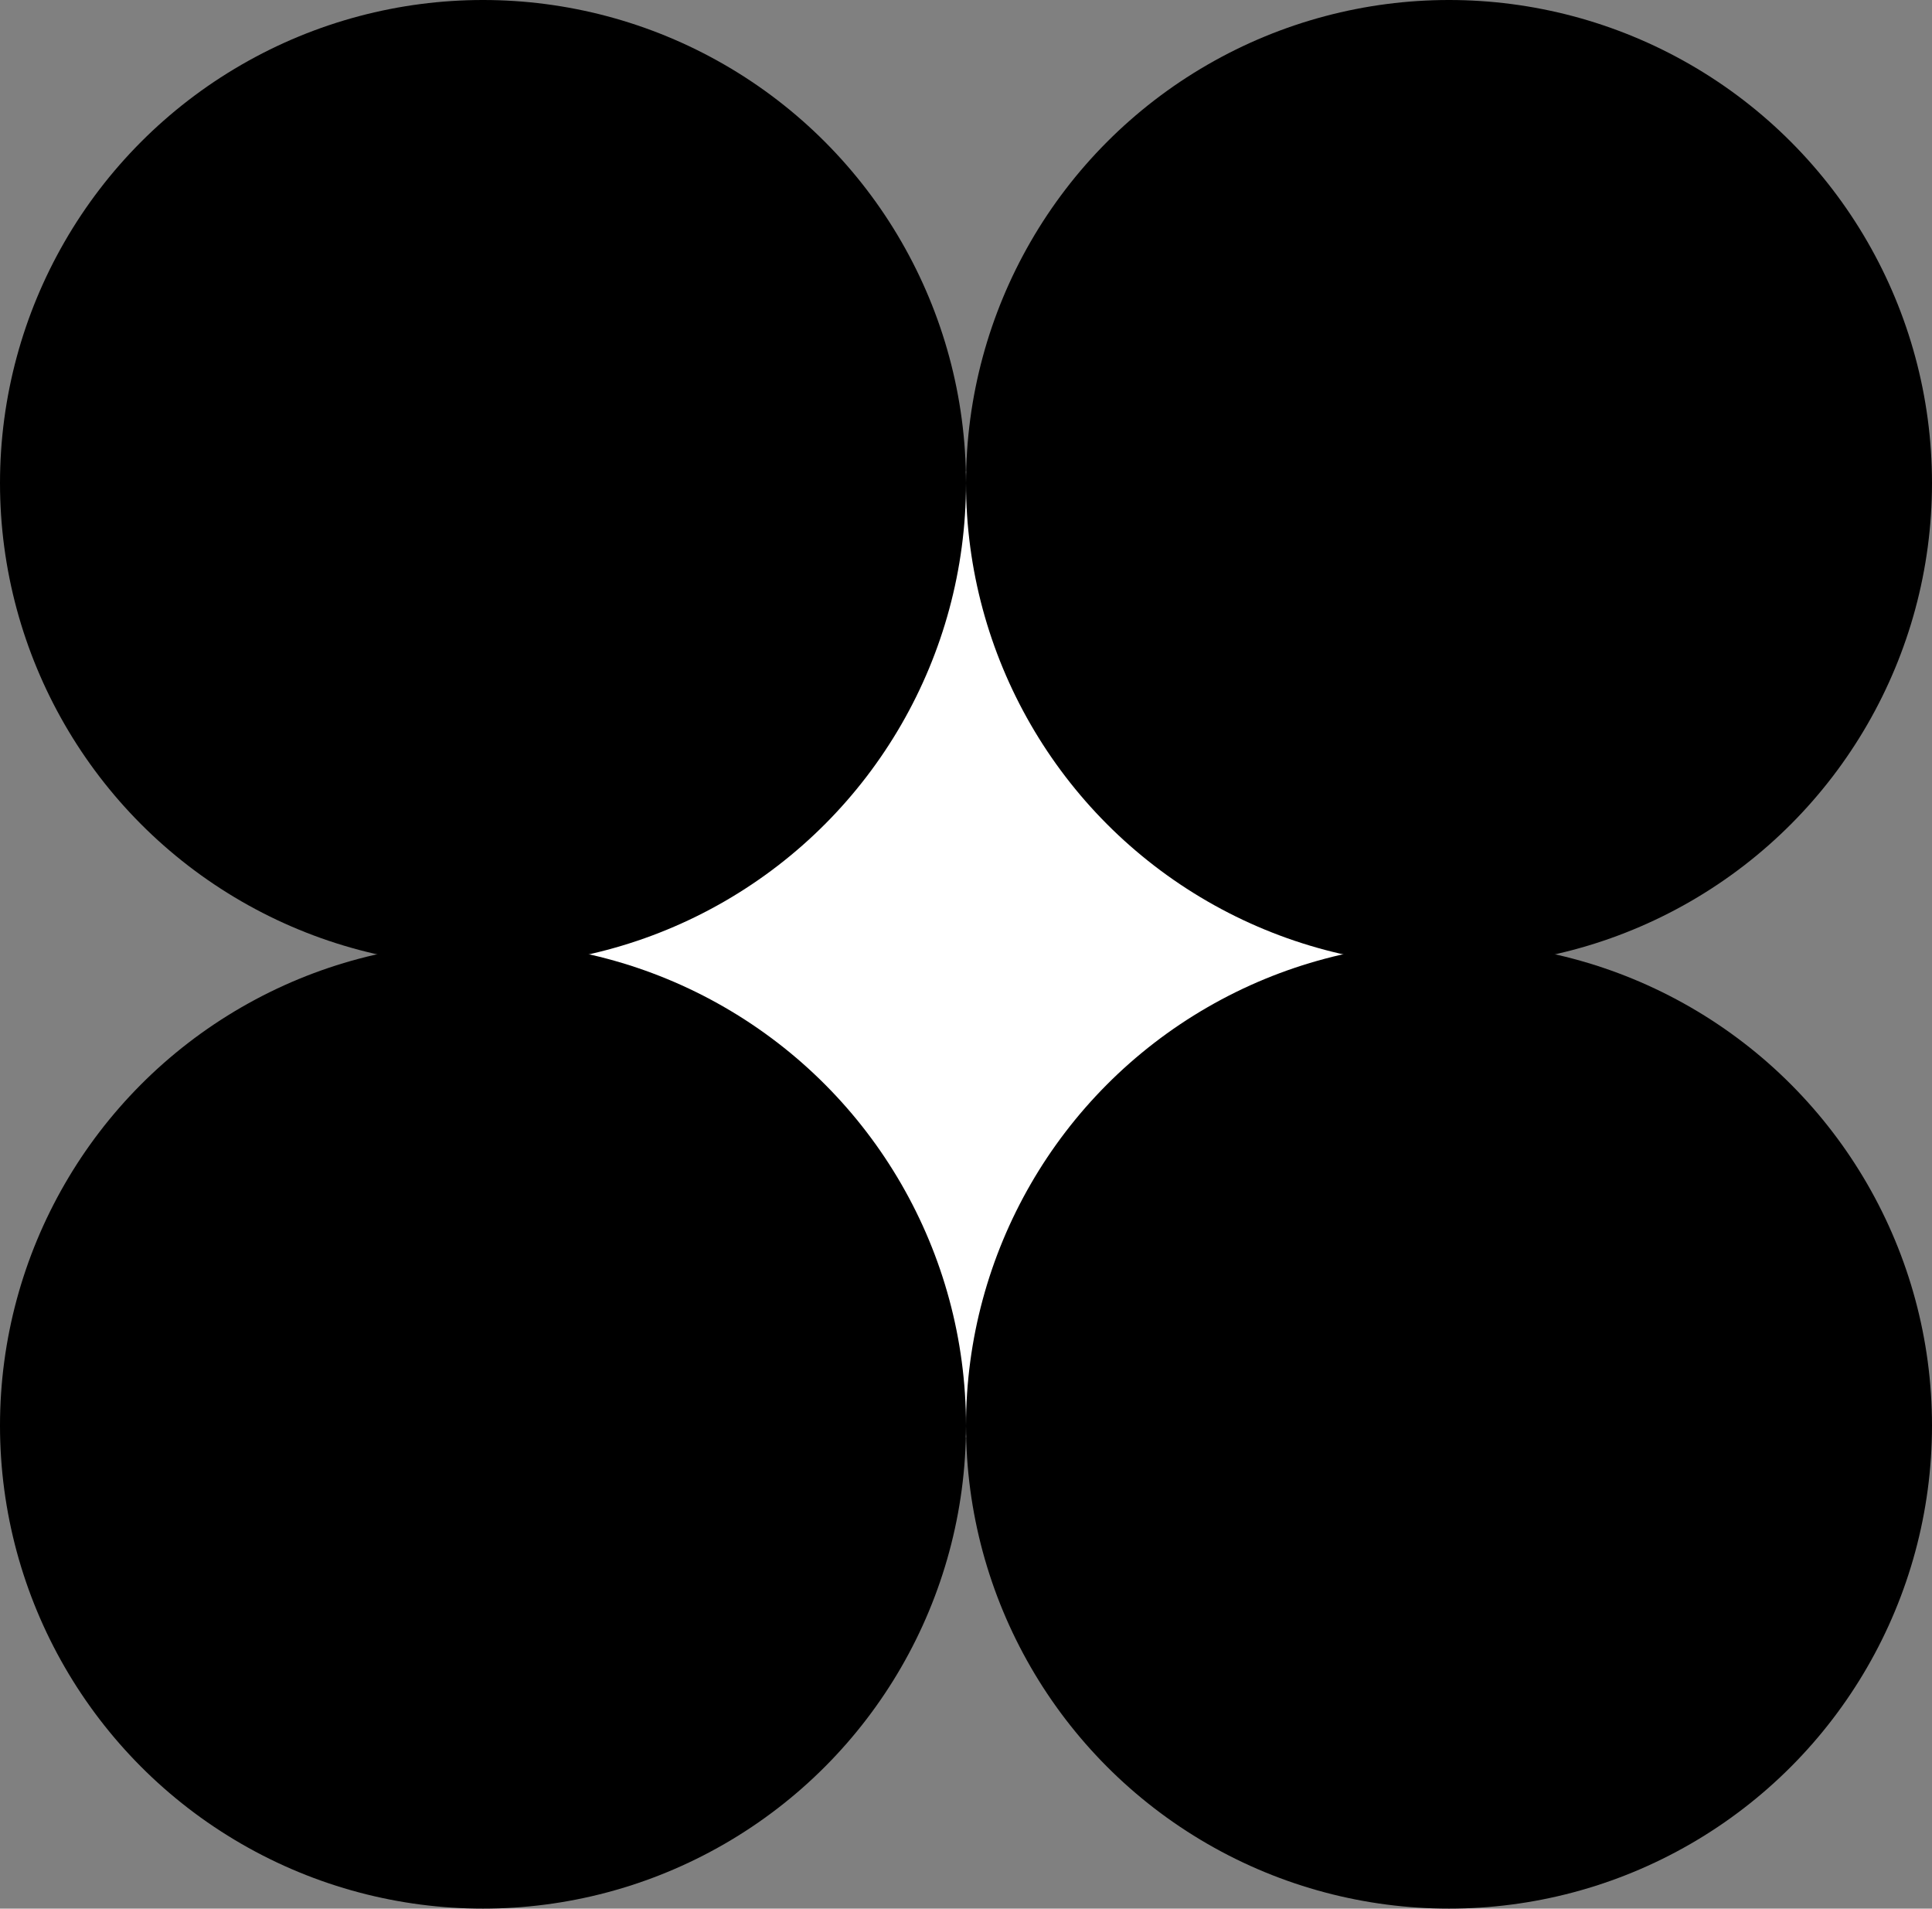
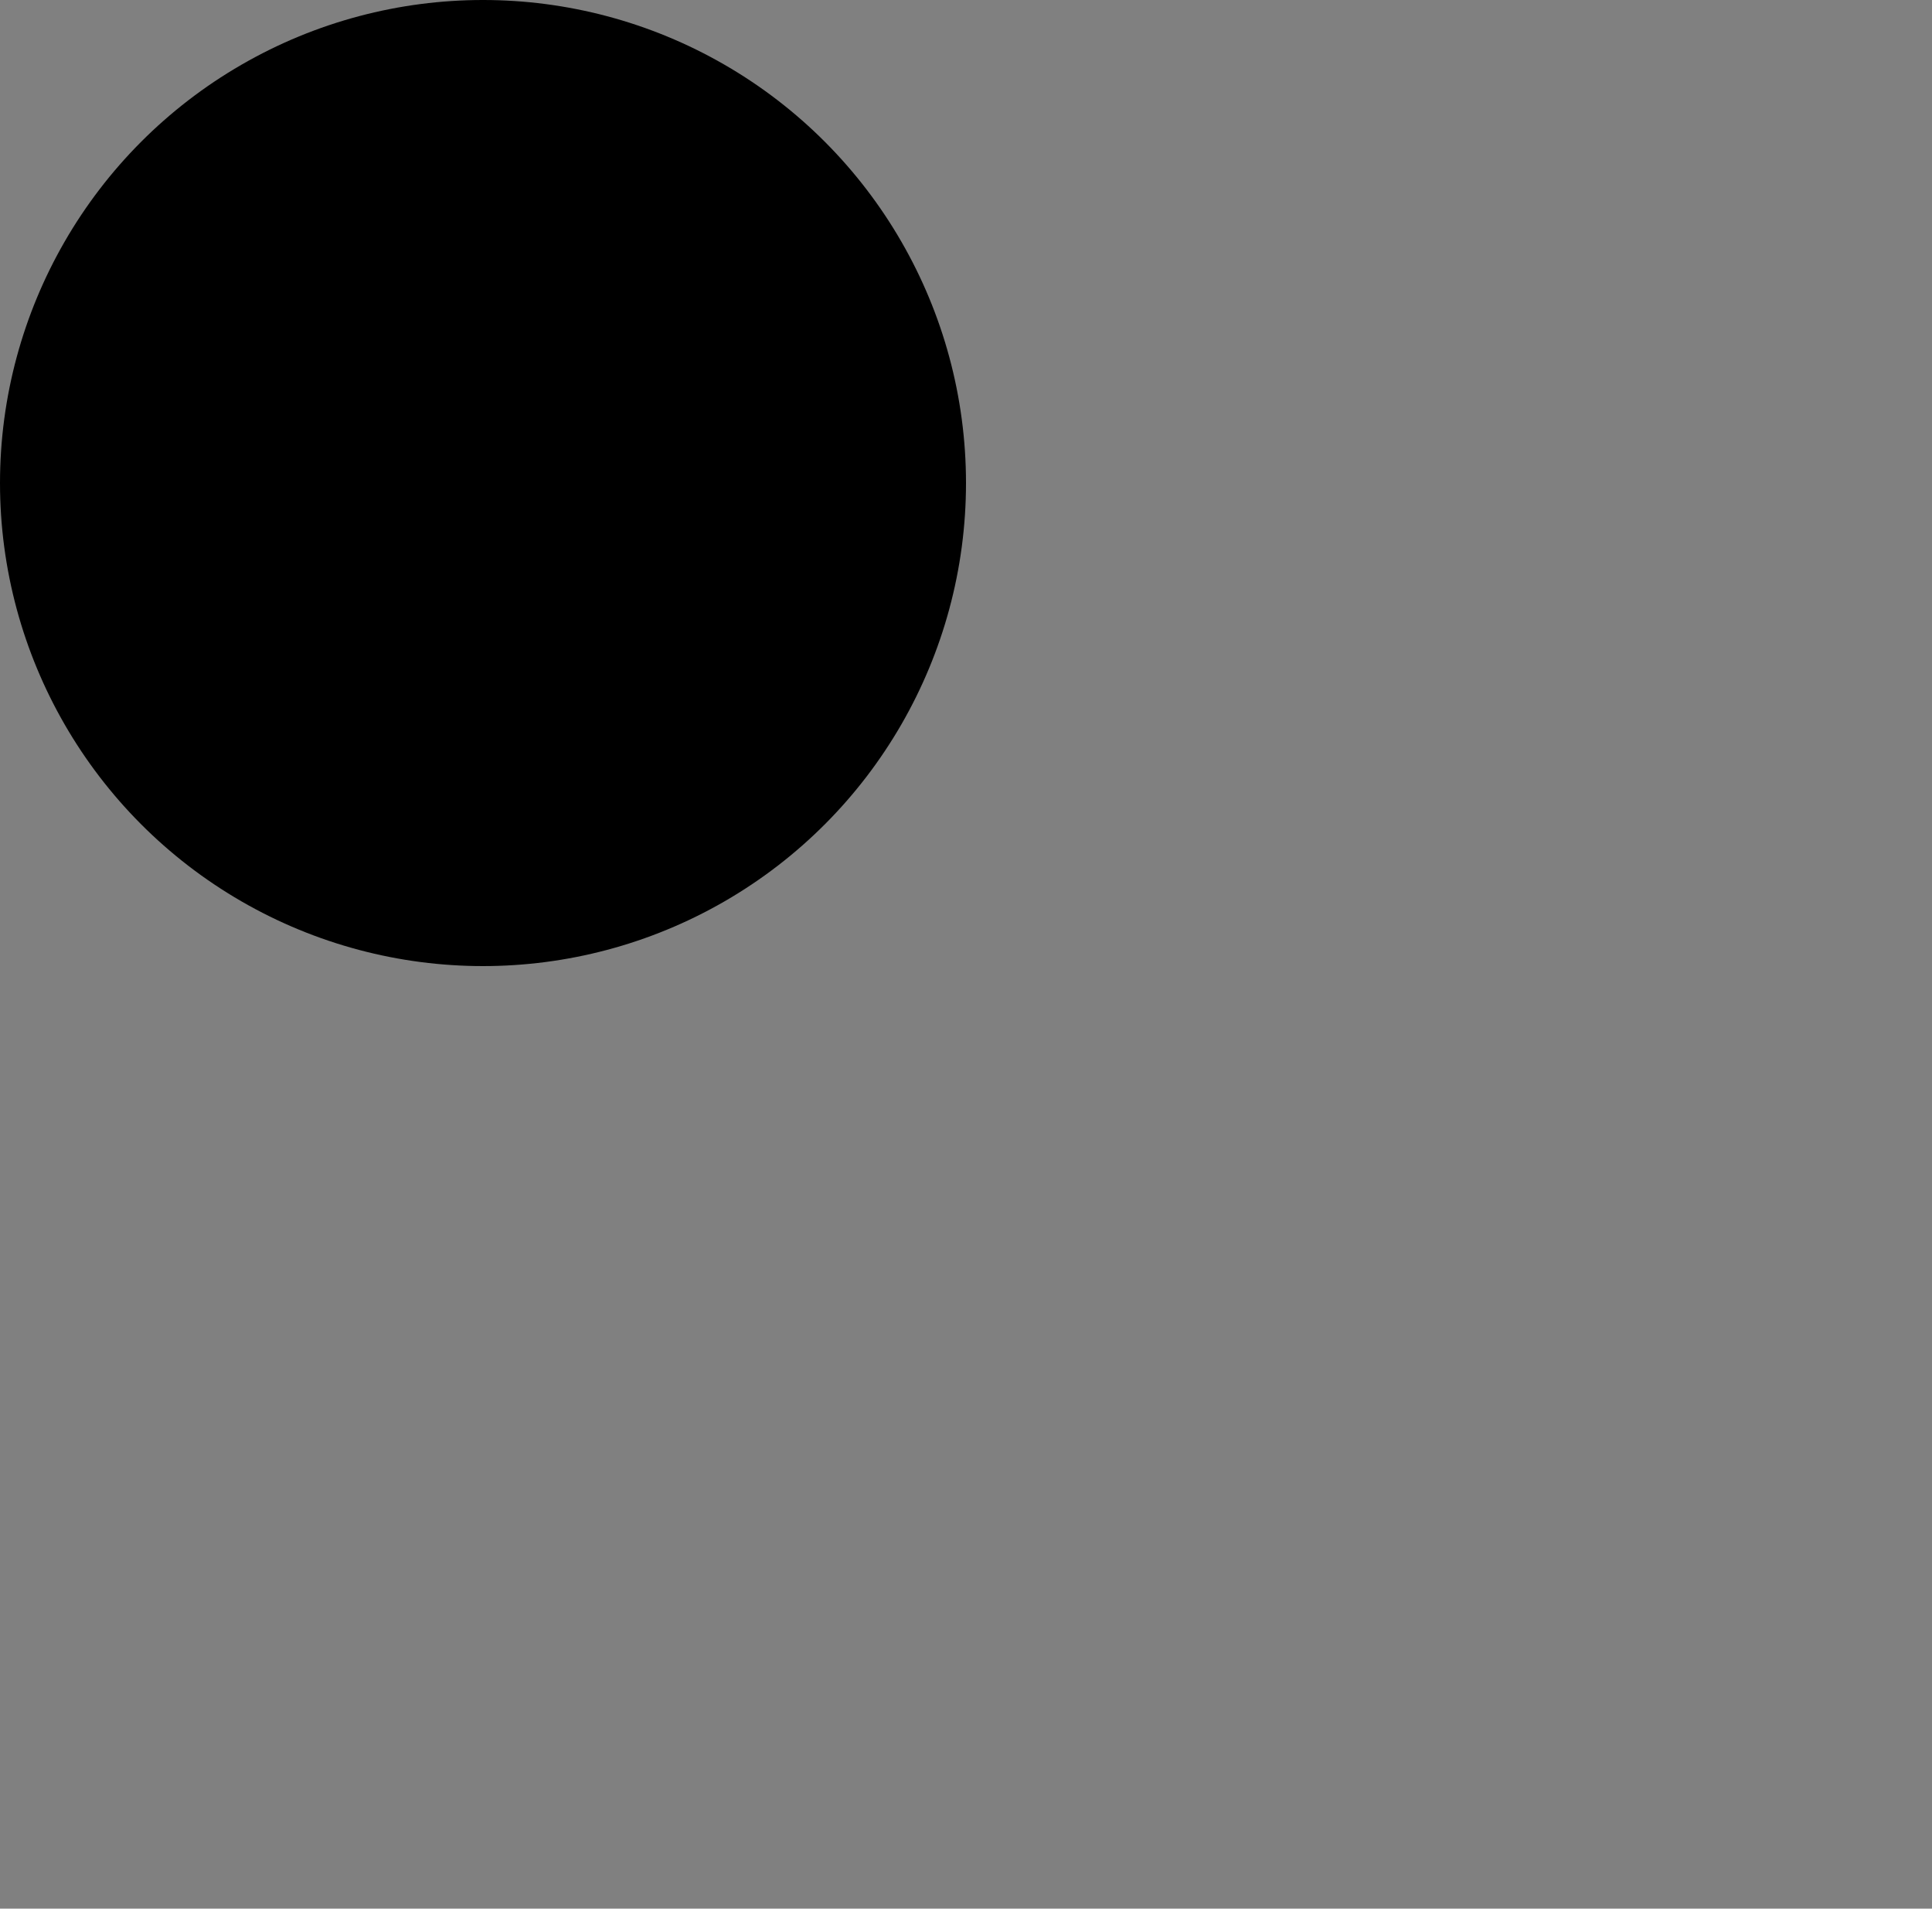
<svg xmlns="http://www.w3.org/2000/svg" width="82" height="81" viewBox="0 0 82 81" fill="none">
  <rect x="0" y="0" width="82" height="81" fill="#808080" stroke="none" />
-   <rect x="20" y="20" width="41" height="41" fill="white" />
-   <circle cx="61.5" cy="60.5" r="20.5" fill="black" />
-   <circle cx="61.5" cy="20.5" r="20.5" fill="black" />
-   <circle cx="20.5" cy="60.5" r="20.5" fill="black" />
  <circle cx="20.5" cy="20.5" r="20.5" fill="black" />
</svg>